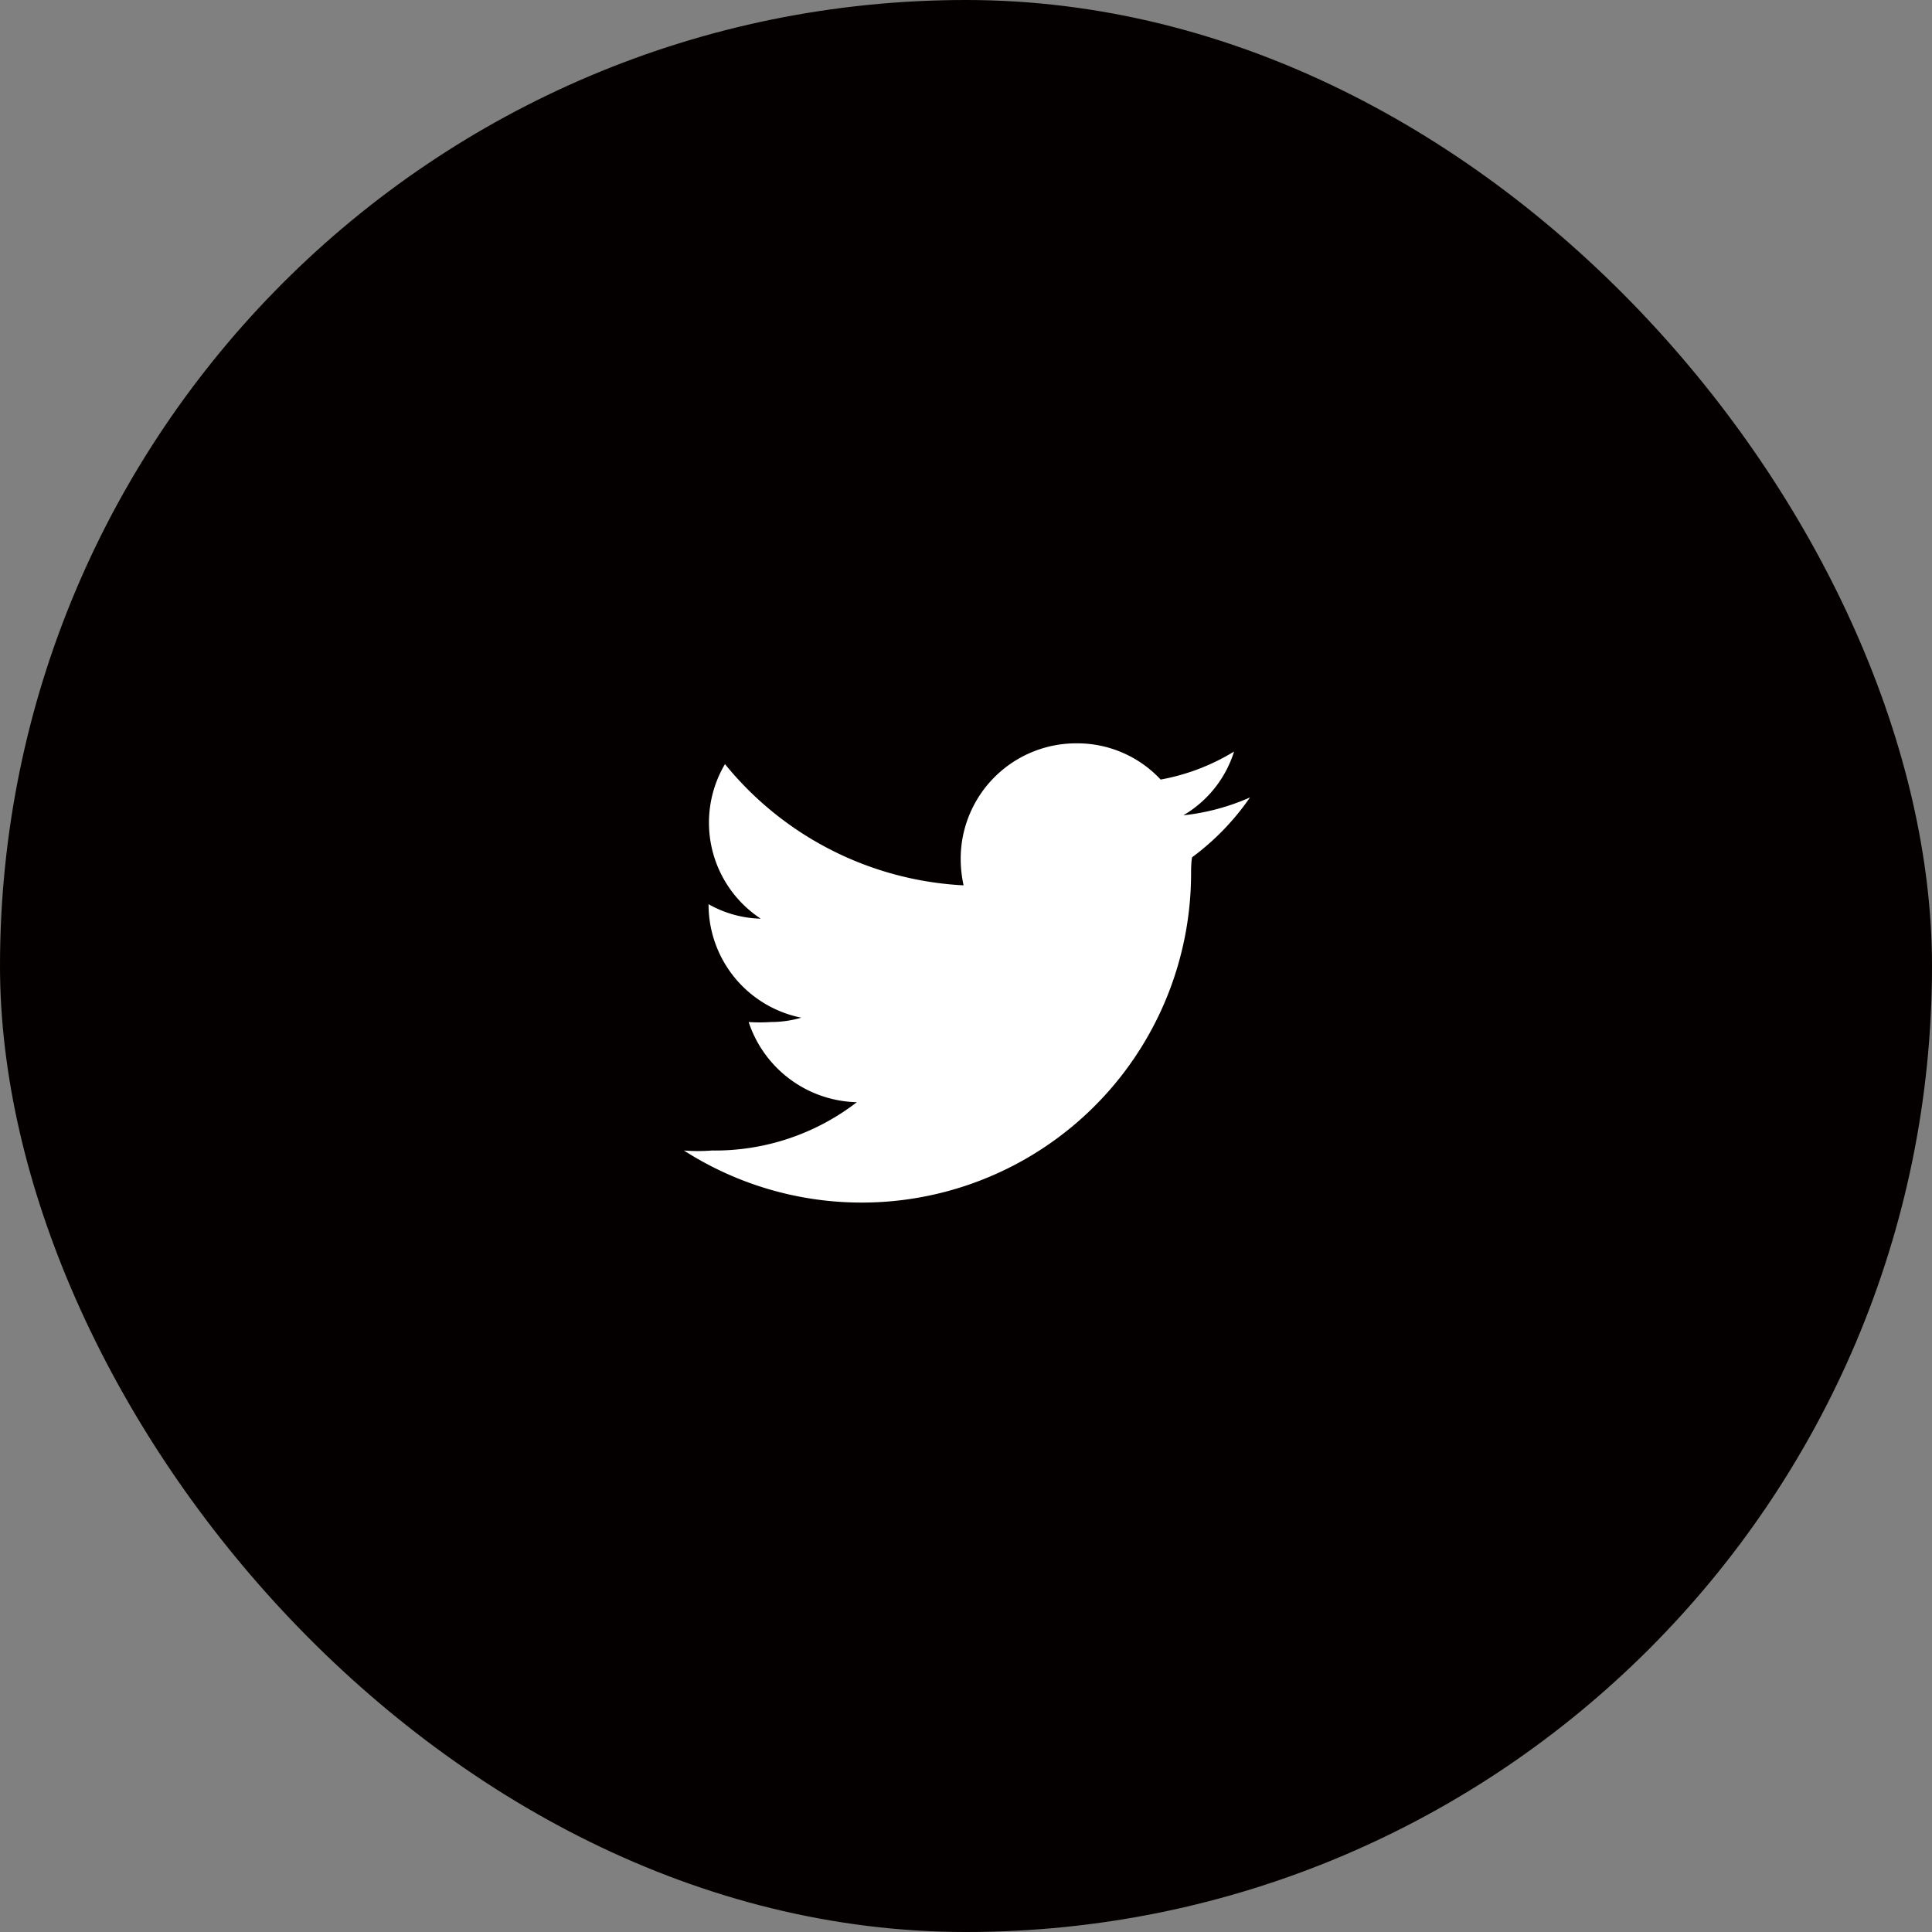
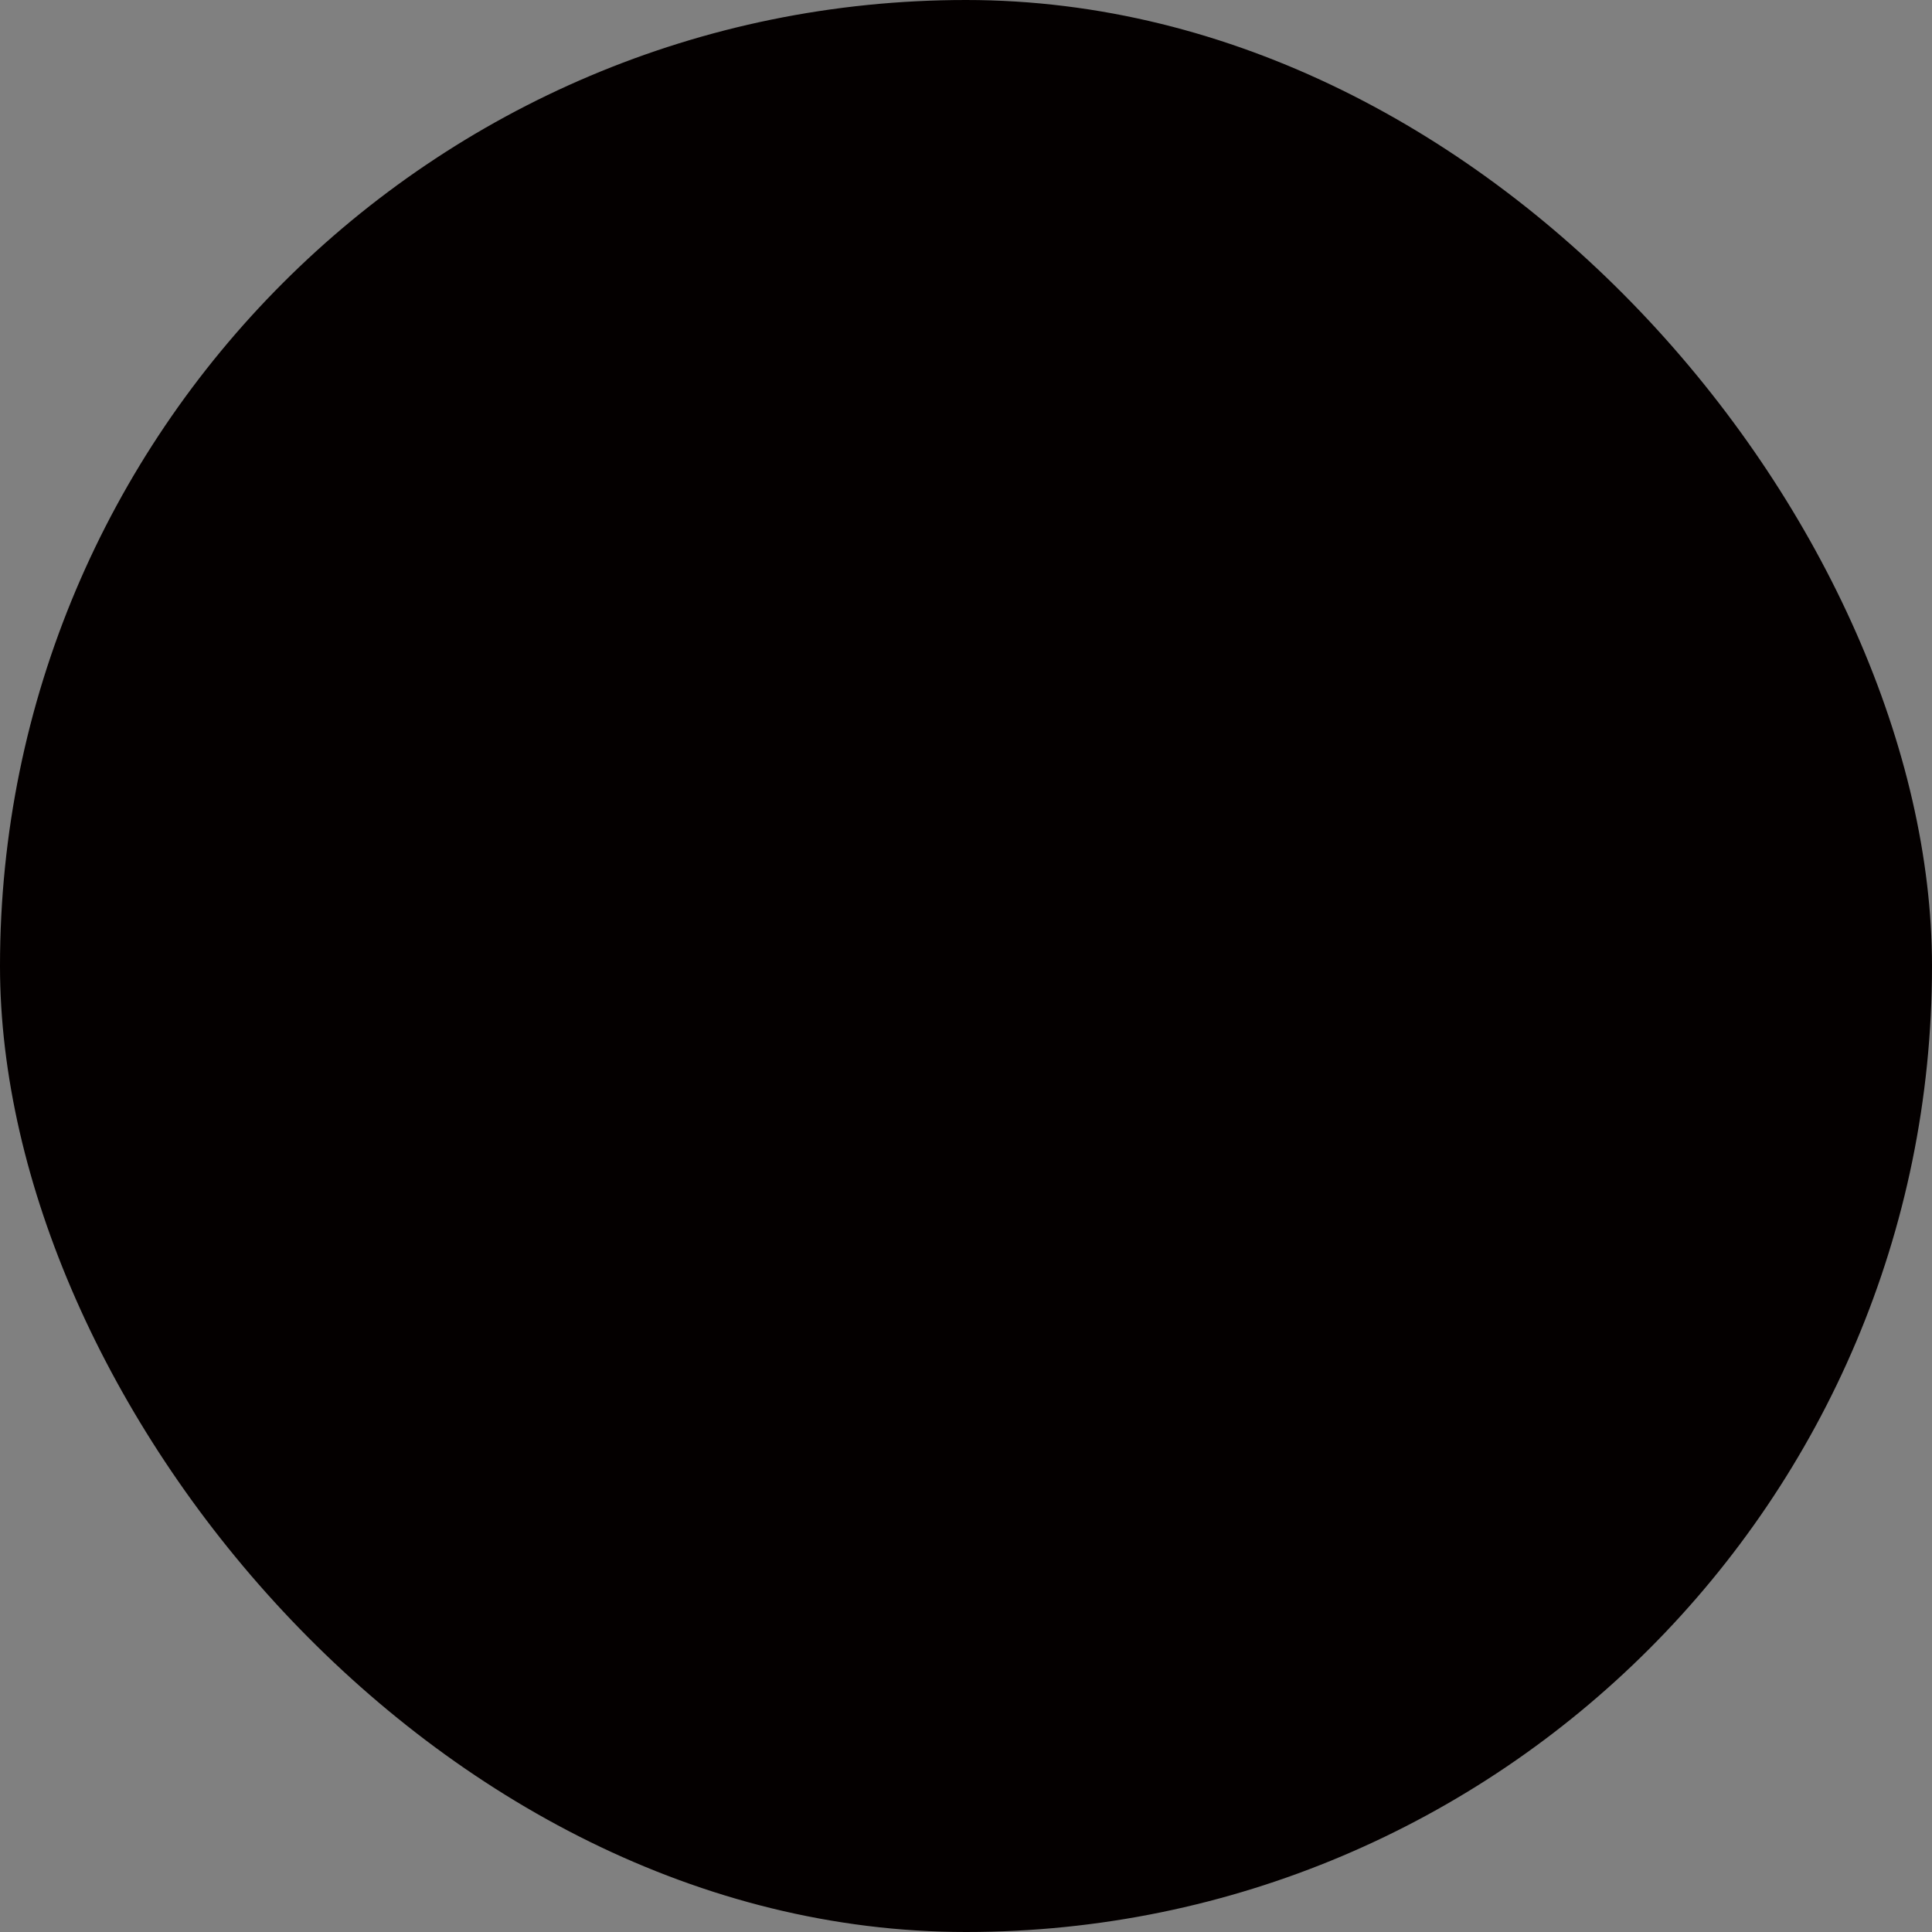
<svg xmlns="http://www.w3.org/2000/svg" viewBox="0 0 40 40">
  <rect x="0" y="0" width="40" height="40" fill="#808080" stroke="none" />
  <defs>
    <style>.cls-1{fill:#040000;}.cls-2{fill:#fff;}</style>
  </defs>
  <g id="レイヤー_2" data-name="レイヤー 2">
    <g id="_2" data-name="2">
      <rect class="cls-1" width="40" height="40" rx="20" />
-       <path class="cls-2" d="M24.66,18.08a6.82,6.82,0,0,1-10.5,5.74,3.69,3.69,0,0,0,.58,0,4.81,4.81,0,0,0,3-1,2.42,2.42,0,0,1-2.24-1.66,3.42,3.42,0,0,0,.46,0,2.23,2.23,0,0,0,.63-.09,2.39,2.39,0,0,1-1.92-2.35v0a2.29,2.29,0,0,0,1.08.3,2.38,2.38,0,0,1-.74-3.2,6.81,6.81,0,0,0,4.94,2.51,2.57,2.57,0,0,1-.06-.55,2.39,2.39,0,0,1,2.39-2.39,2.36,2.36,0,0,1,1.75.75,4.44,4.44,0,0,0,1.52-.58,2.34,2.34,0,0,1-1.05,1.32,4.62,4.62,0,0,0,1.38-.37,5.23,5.23,0,0,1-1.2,1.24C24.66,17.87,24.66,18,24.66,18.08Z" />
    </g>
  </g>
</svg>